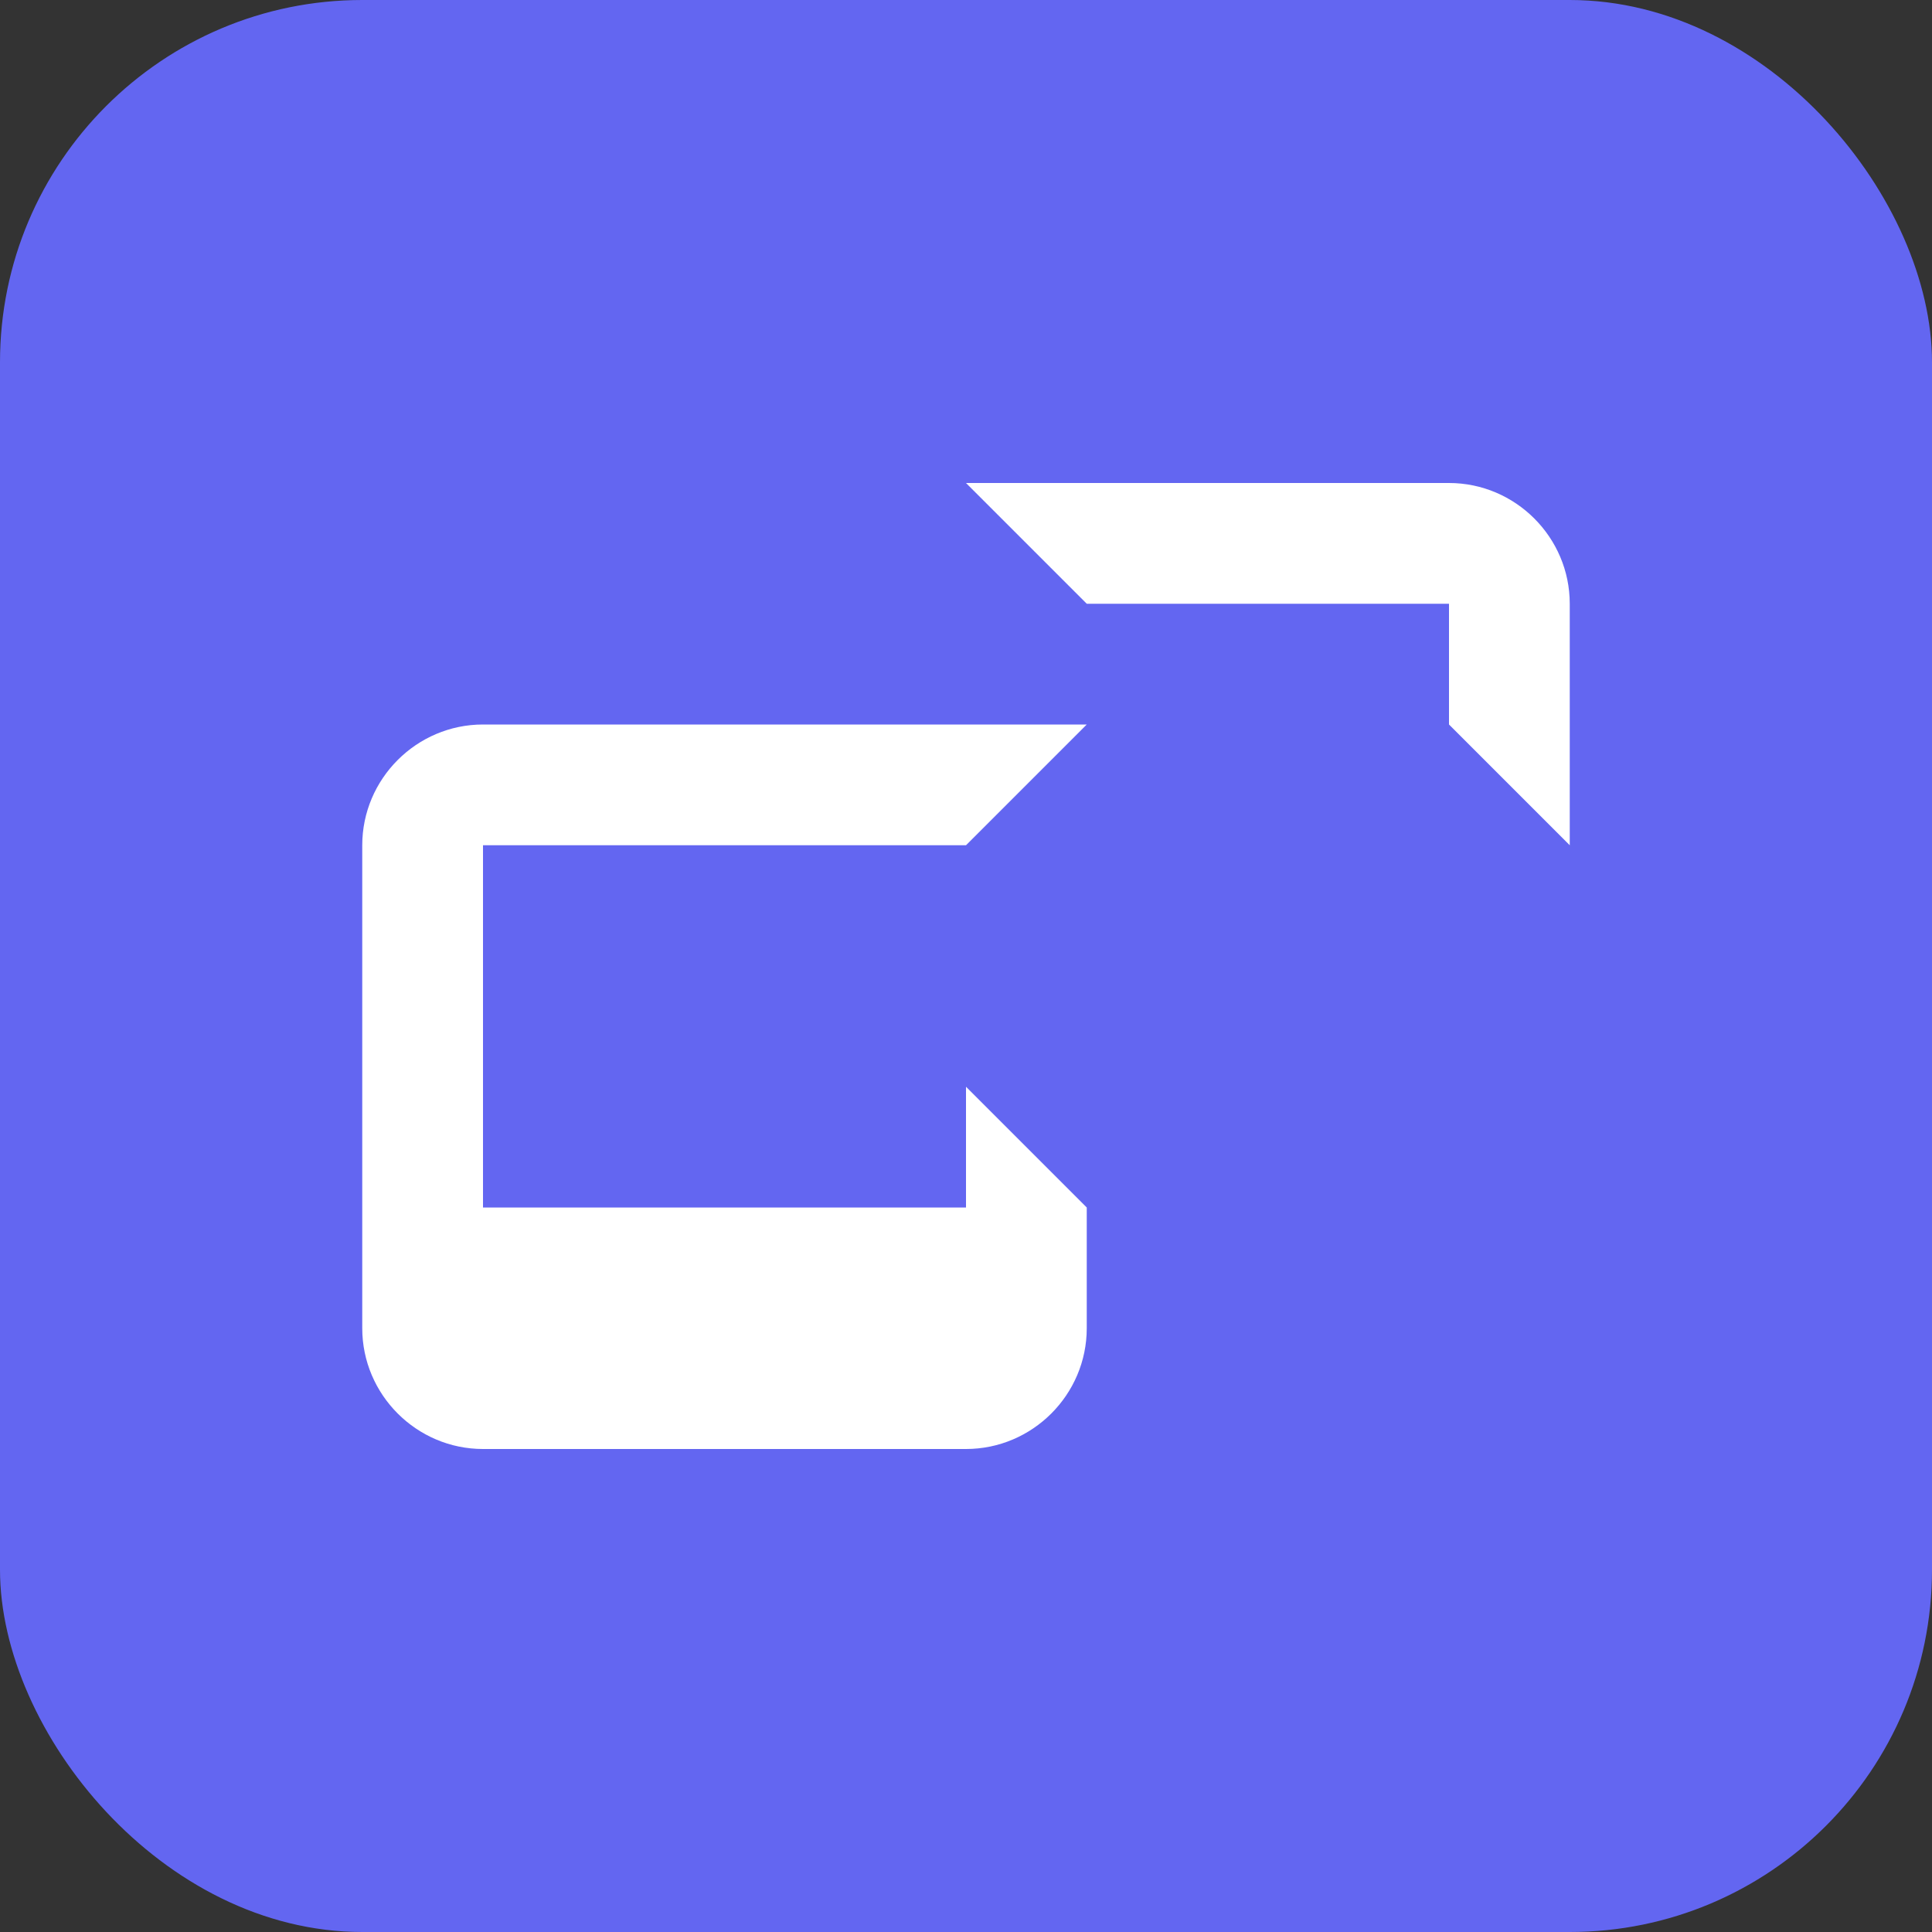
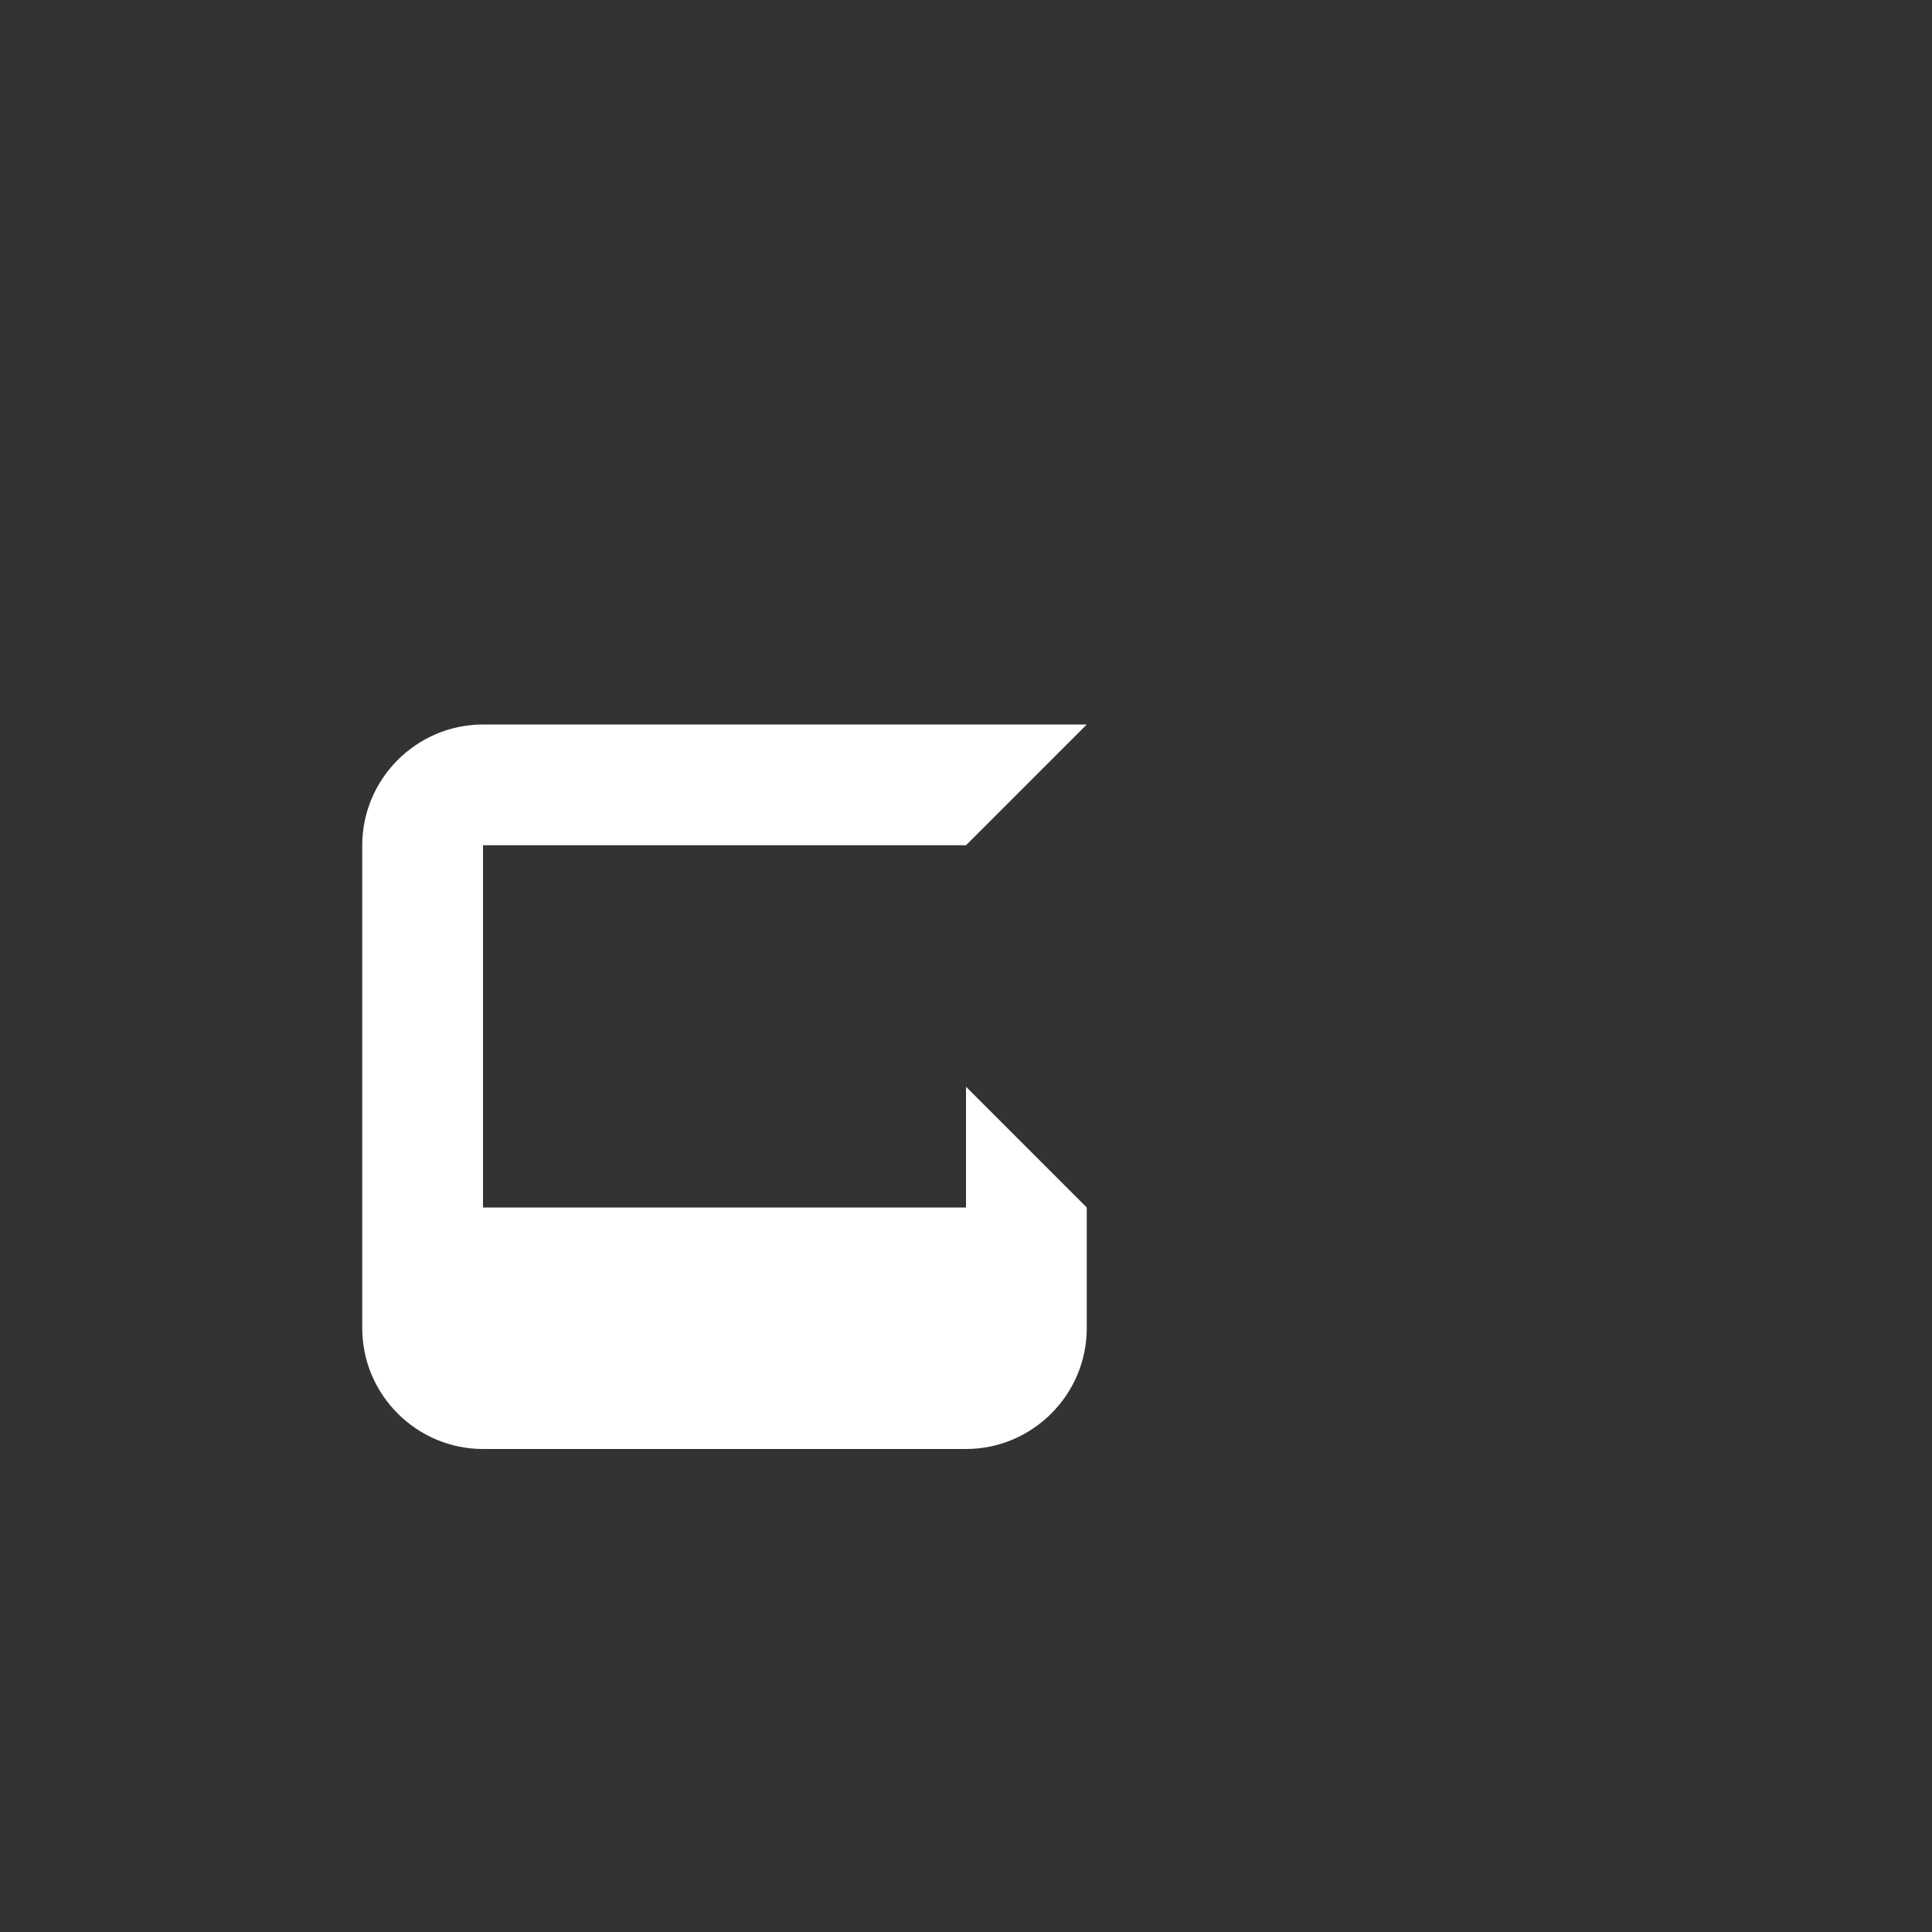
<svg xmlns="http://www.w3.org/2000/svg" width="32" height="32" viewBox="0 0 32 32" fill="none">
  <rect x="0" y="0" width="32" height="32" fill="#333333" stroke="none" />
-   <rect width="32" height="32" rx="6" fill="#6366F1" />
  <path d="M8 12h10l-2 2H8v6h8v-2l2 2v2c0 1.1-.9 2-2 2H8c-1.1 0-2-.9-2-2V14c0-1.1.9-2 2-2z" fill="white" />
-   <path d="M18 8h6c1.1 0 2 .9 2 2v4l-2-2V10h-6l-2-2z" fill="white" />
</svg>